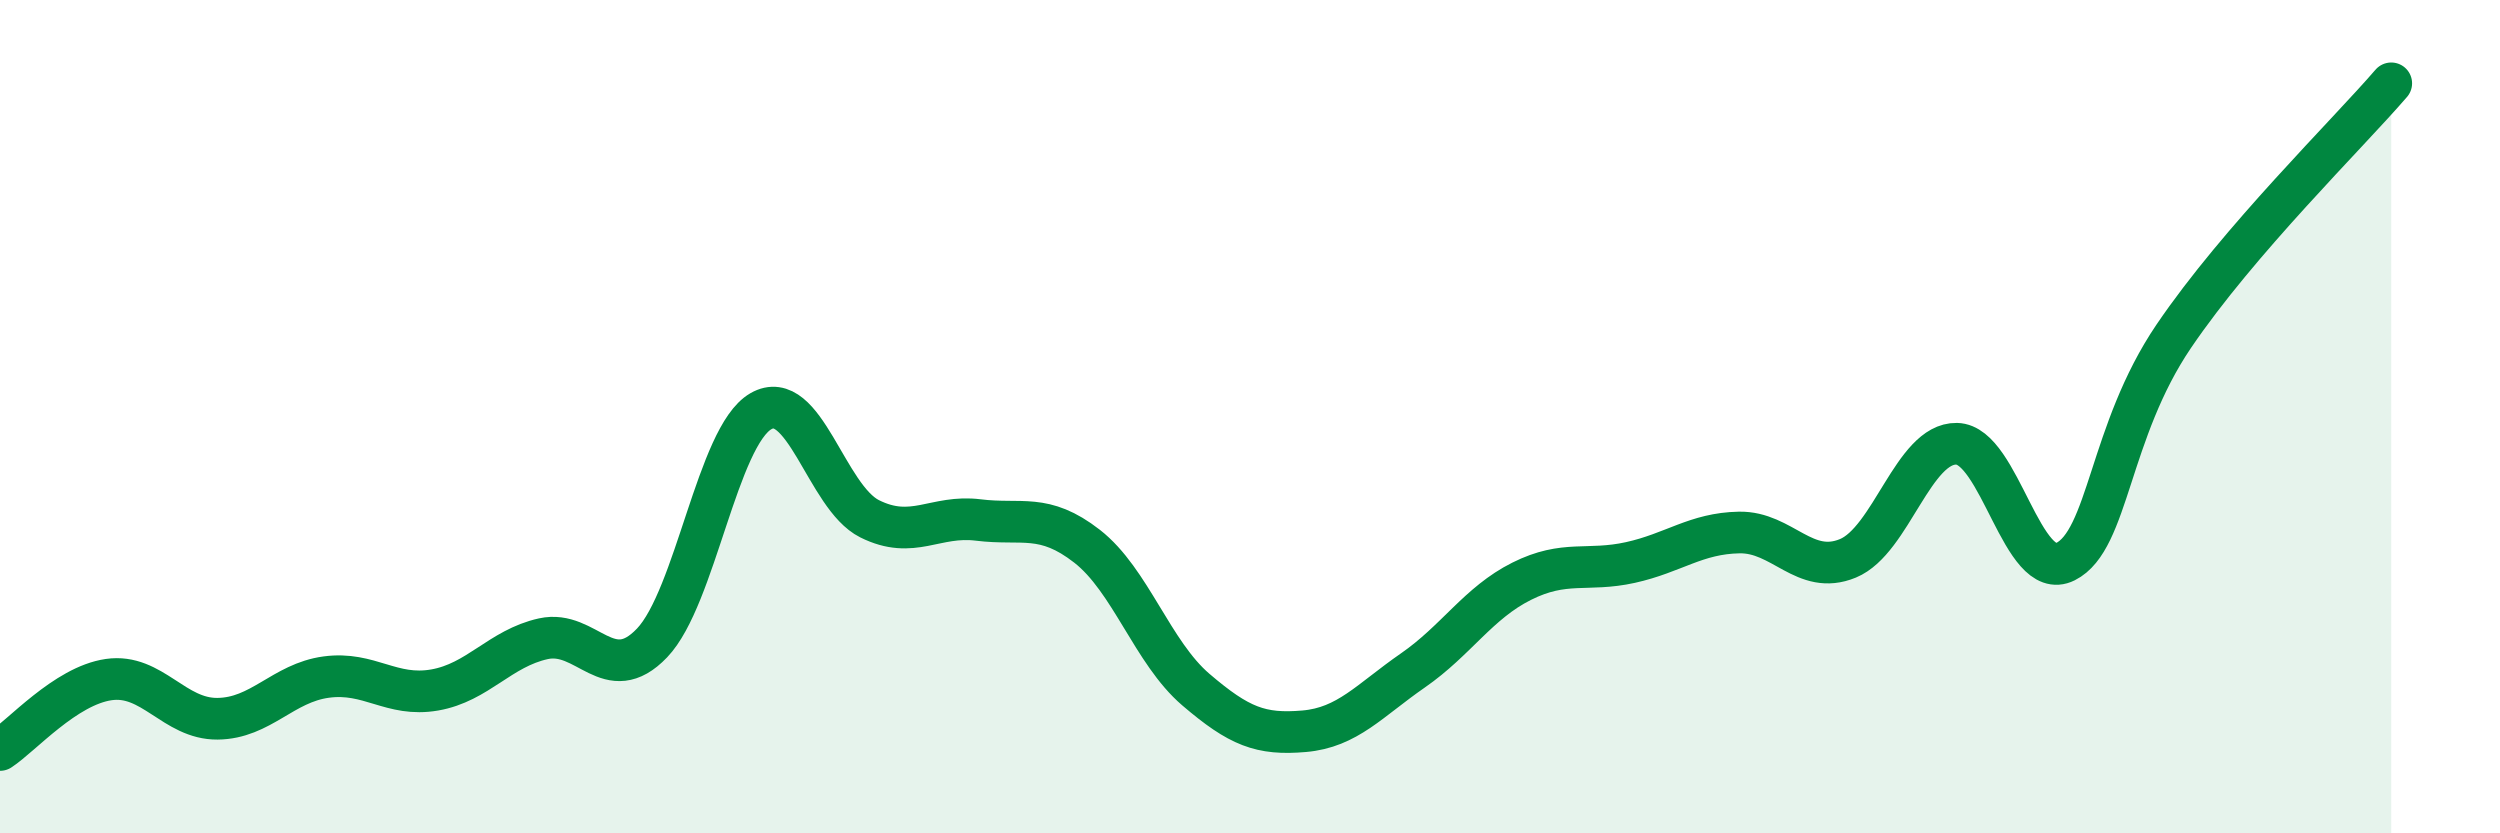
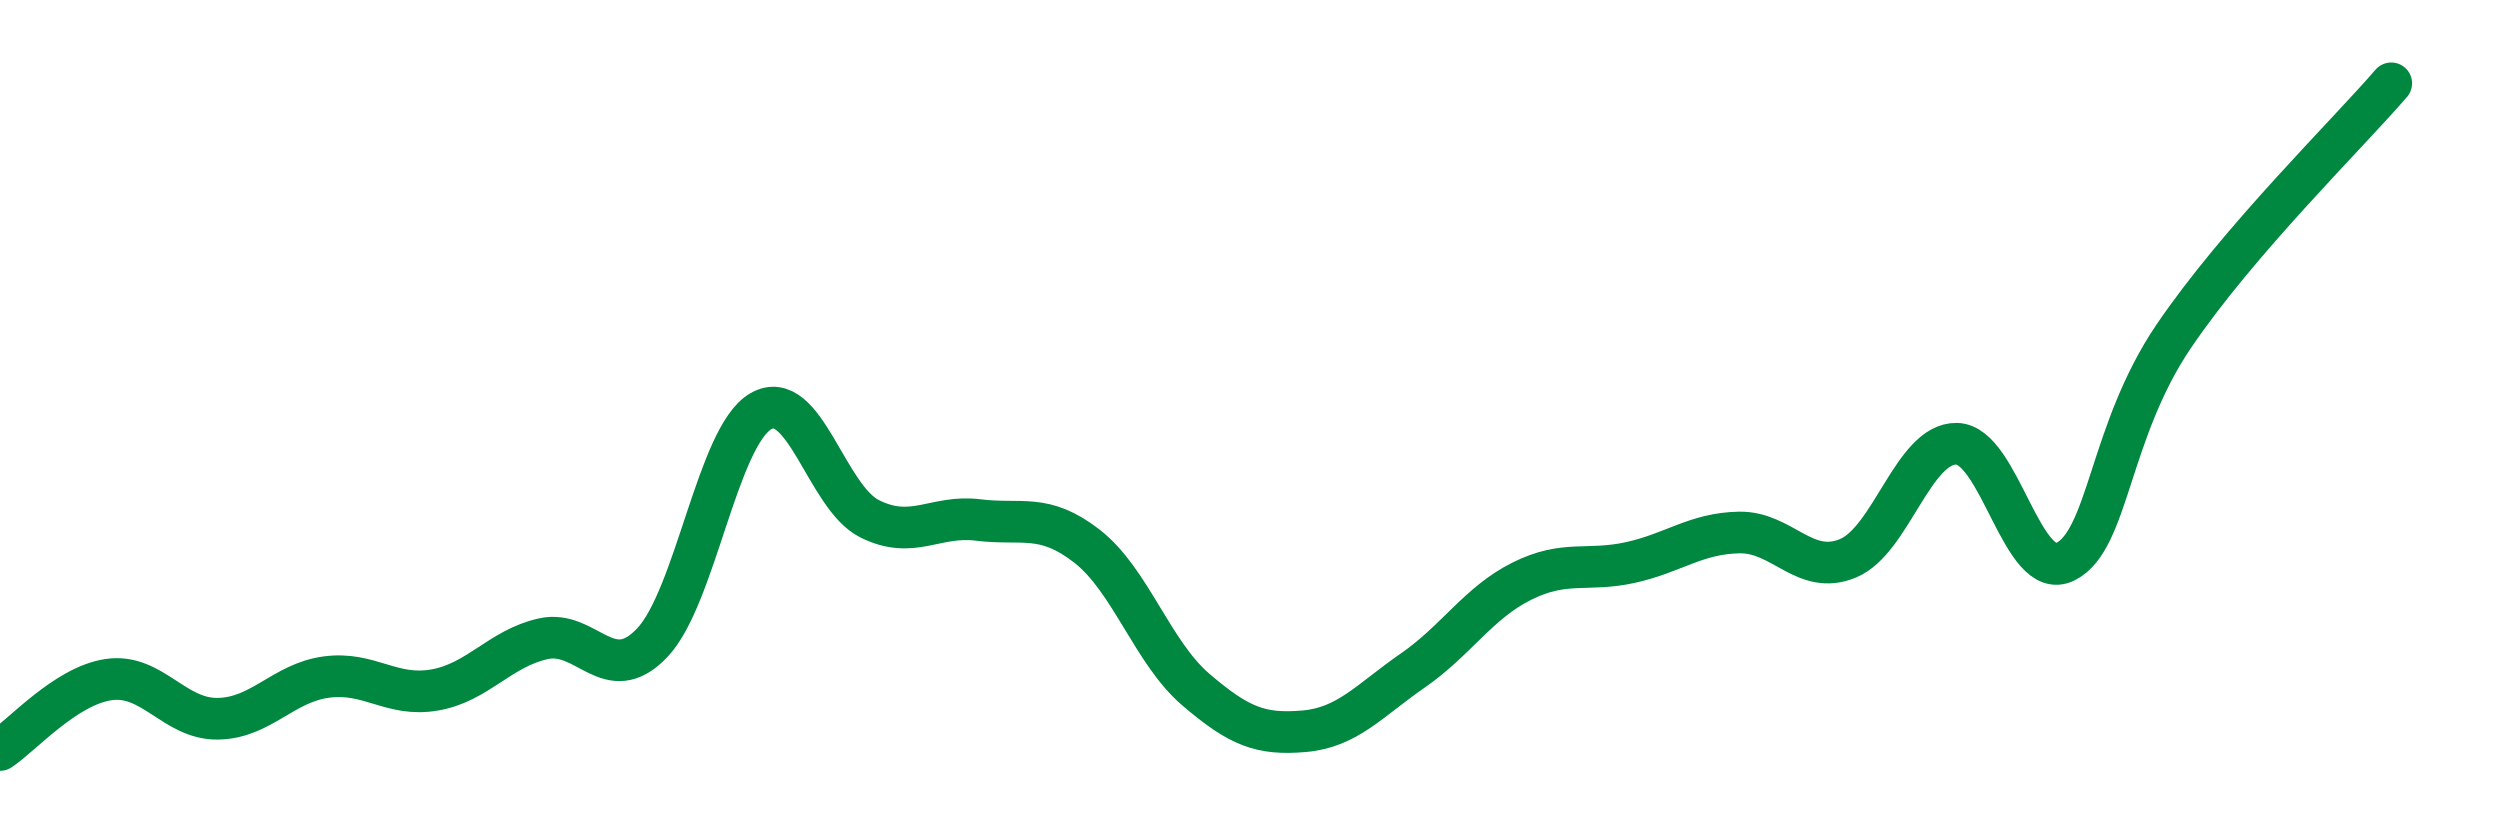
<svg xmlns="http://www.w3.org/2000/svg" width="60" height="20" viewBox="0 0 60 20">
-   <path d="M 0,18 C 0.52,17.66 1.57,16.46 2.61,16.31 C 3.65,16.16 4.18,17.26 5.22,17.25 C 6.26,17.24 6.79,16.39 7.83,16.25 C 8.87,16.11 9.39,16.74 10.43,16.56 C 11.47,16.38 12,15.56 13.04,15.33 C 14.08,15.1 14.61,16.52 15.65,15.43 C 16.69,14.34 17.22,10.47 18.26,9.87 C 19.3,9.27 19.83,11.93 20.87,12.45 C 21.91,12.97 22.44,12.35 23.48,12.48 C 24.52,12.61 25.05,12.3 26.09,13.11 C 27.13,13.92 27.66,15.66 28.7,16.55 C 29.74,17.44 30.26,17.64 31.3,17.55 C 32.34,17.46 32.87,16.81 33.91,16.09 C 34.95,15.37 35.48,14.47 36.52,13.95 C 37.56,13.43 38.09,13.73 39.13,13.5 C 40.17,13.27 40.7,12.8 41.74,12.78 C 42.78,12.76 43.31,13.83 44.35,13.4 C 45.39,12.97 45.92,10.63 46.96,10.65 C 48,10.67 48.53,14 49.57,13.48 C 50.61,12.96 50.61,10.37 52.17,8.07 C 53.73,5.77 56.35,3.21 57.39,2L57.39 20L0 20Z" fill="#008740" opacity="0.1" stroke-linecap="round" stroke-linejoin="round" />
  <path d="M 0,18 C 0.52,17.66 1.57,16.46 2.61,16.31 C 3.65,16.16 4.18,17.26 5.22,17.25 C 6.26,17.24 6.79,16.39 7.83,16.25 C 8.87,16.11 9.39,16.74 10.43,16.56 C 11.47,16.38 12,15.56 13.04,15.33 C 14.08,15.1 14.61,16.52 15.65,15.43 C 16.69,14.34 17.22,10.47 18.26,9.87 C 19.3,9.27 19.83,11.93 20.87,12.45 C 21.91,12.97 22.44,12.35 23.48,12.48 C 24.52,12.61 25.05,12.3 26.09,13.11 C 27.13,13.92 27.66,15.66 28.7,16.55 C 29.74,17.44 30.26,17.64 31.3,17.55 C 32.34,17.46 32.87,16.81 33.91,16.09 C 34.95,15.37 35.48,14.47 36.52,13.95 C 37.56,13.43 38.09,13.73 39.13,13.5 C 40.17,13.27 40.7,12.8 41.74,12.78 C 42.78,12.76 43.31,13.83 44.35,13.4 C 45.39,12.97 45.92,10.63 46.96,10.65 C 48,10.67 48.53,14 49.57,13.48 C 50.61,12.96 50.61,10.37 52.17,8.07 C 53.73,5.77 56.35,3.21 57.39,2" stroke="#008740" stroke-width="1" fill="none" stroke-linecap="round" stroke-linejoin="round" />
</svg>